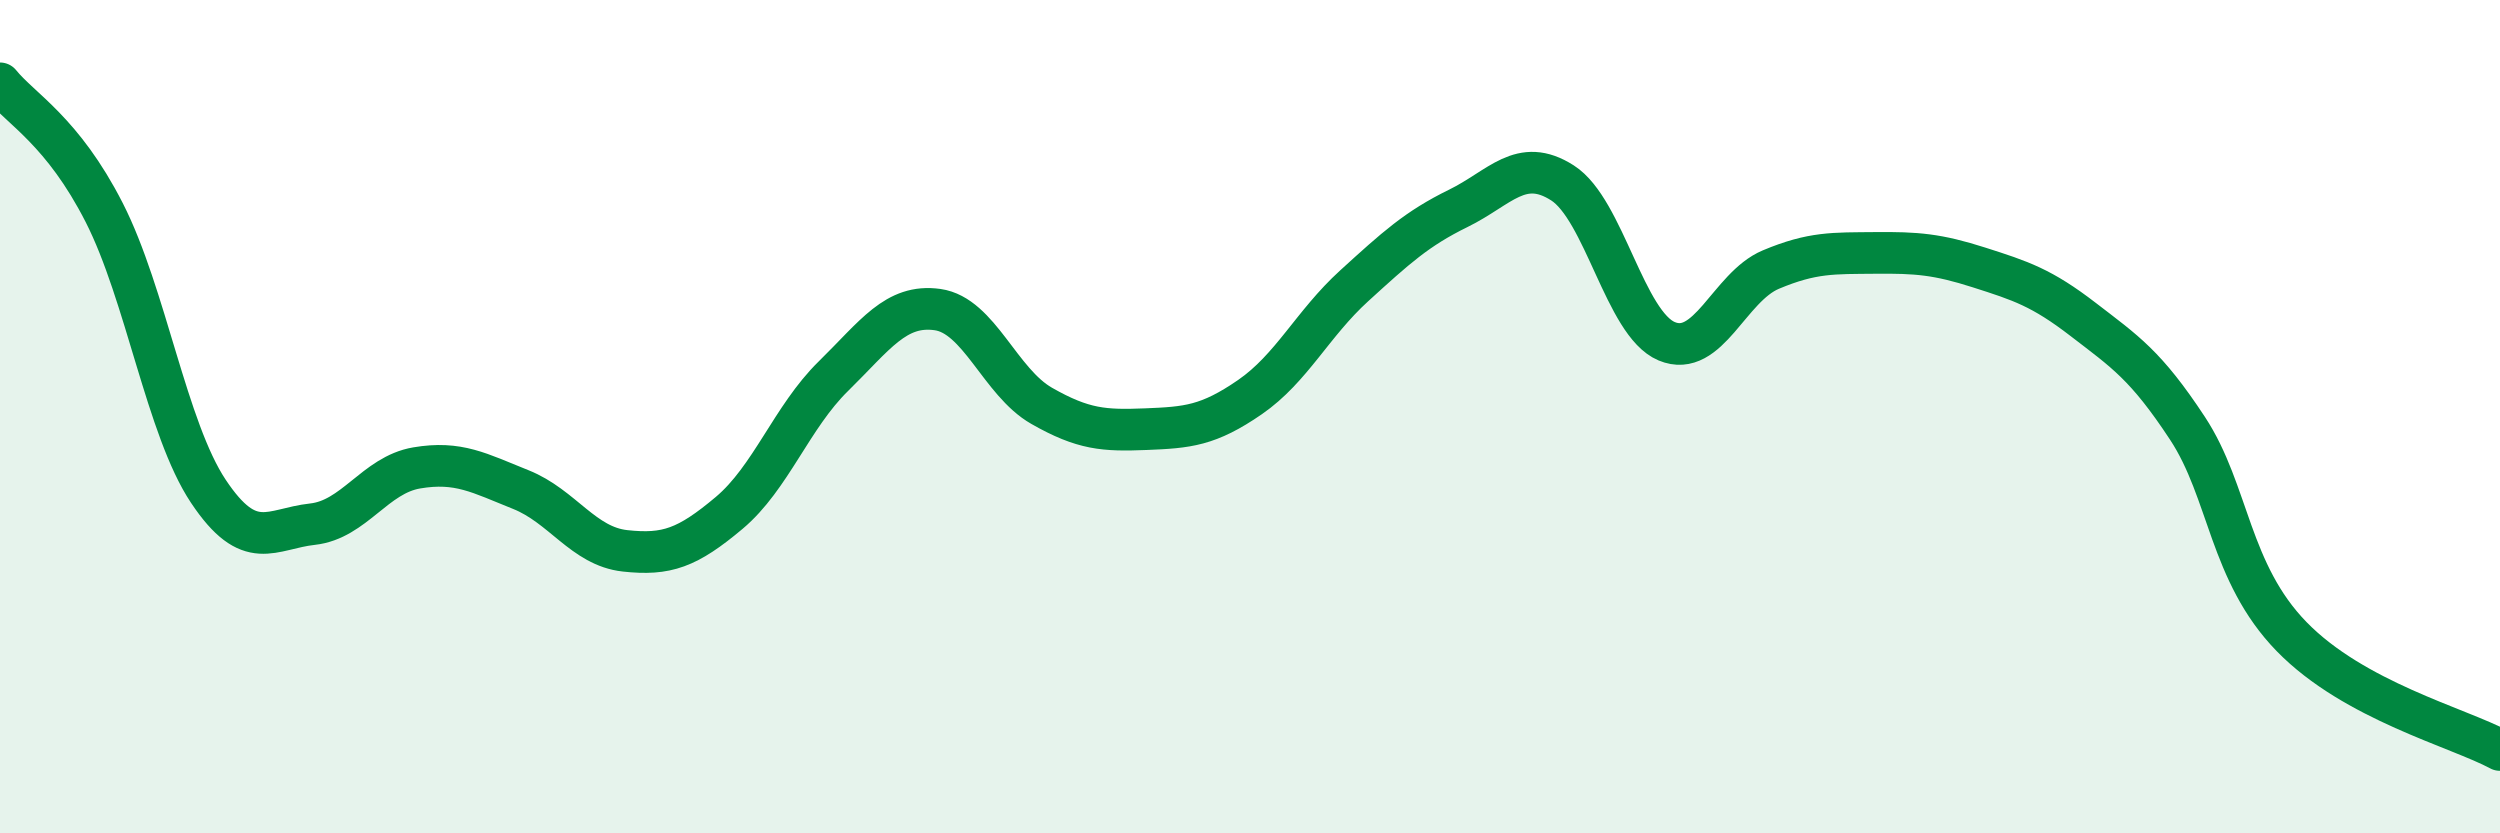
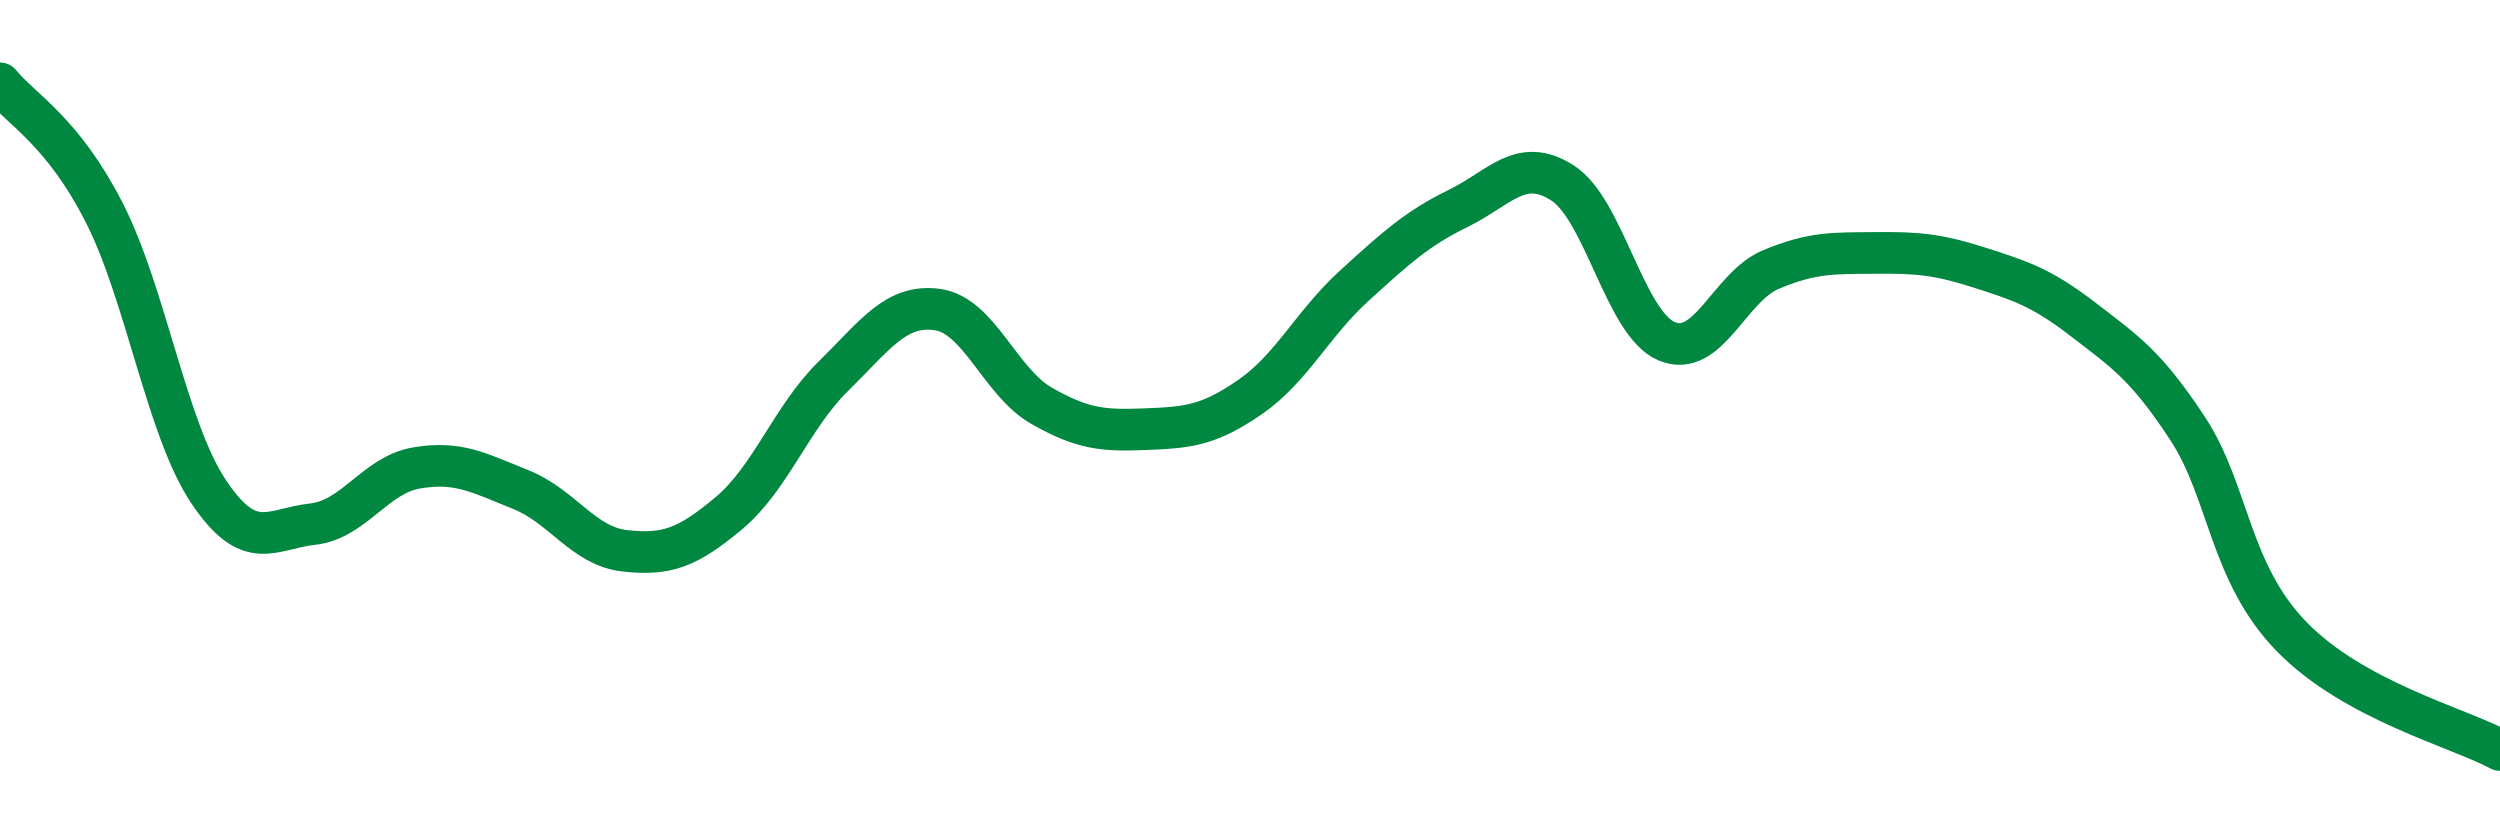
<svg xmlns="http://www.w3.org/2000/svg" width="60" height="20" viewBox="0 0 60 20">
-   <path d="M 0,2 C 0.5,2.62 1.5,3.14 2.5,5.1 C 3.5,7.06 4,10.29 5,11.79 C 6,13.29 6.5,12.69 7.5,12.58 C 8.5,12.47 9,11.4 10,11.23 C 11,11.06 11.5,11.35 12.5,11.75 C 13.5,12.15 14,13.11 15,13.22 C 16,13.33 16.5,13.15 17.5,12.31 C 18.5,11.47 19,10.01 20,9.03 C 21,8.05 21.5,7.29 22.5,7.43 C 23.5,7.57 24,9.17 25,9.74 C 26,10.31 26.5,10.34 27.5,10.3 C 28.5,10.26 29,10.22 30,9.53 C 31,8.84 31.5,7.77 32.5,6.86 C 33.5,5.95 34,5.49 35,5 C 36,4.51 36.5,3.75 37.5,4.39 C 38.5,5.03 39,7.77 40,8.19 C 41,8.61 41.5,6.89 42.5,6.47 C 43.5,6.05 44,6.08 45,6.07 C 46,6.06 46.5,6.1 47.5,6.42 C 48.5,6.74 49,6.9 50,7.67 C 51,8.44 51.5,8.76 52.5,10.28 C 53.5,11.8 53.5,13.74 55,15.28 C 56.5,16.82 59,17.46 60,18L60 20L0 20Z" fill="#008740" opacity="0.1" stroke-linecap="round" stroke-linejoin="round" />
  <path d="M 0,2 C 0.5,2.62 1.5,3.14 2.5,5.1 C 3.5,7.06 4,10.29 5,11.79 C 6,13.29 6.5,12.69 7.5,12.58 C 8.5,12.47 9,11.4 10,11.23 C 11,11.06 11.5,11.35 12.5,11.75 C 13.5,12.15 14,13.11 15,13.22 C 16,13.33 16.5,13.15 17.5,12.31 C 18.5,11.47 19,10.01 20,9.03 C 21,8.05 21.5,7.29 22.5,7.43 C 23.5,7.57 24,9.17 25,9.74 C 26,10.31 26.5,10.34 27.5,10.3 C 28.5,10.26 29,10.22 30,9.53 C 31,8.84 31.5,7.77 32.5,6.86 C 33.5,5.95 34,5.49 35,5 C 36,4.51 36.5,3.75 37.5,4.39 C 38.5,5.03 39,7.77 40,8.19 C 41,8.61 41.5,6.89 42.5,6.47 C 43.5,6.05 44,6.08 45,6.07 C 46,6.06 46.5,6.1 47.5,6.42 C 48.5,6.74 49,6.9 50,7.67 C 51,8.44 51.5,8.76 52.5,10.28 C 53.5,11.8 53.5,13.74 55,15.28 C 56.5,16.82 59,17.46 60,18" stroke="#008740" stroke-width="1" fill="none" stroke-linecap="round" stroke-linejoin="round" />
</svg>